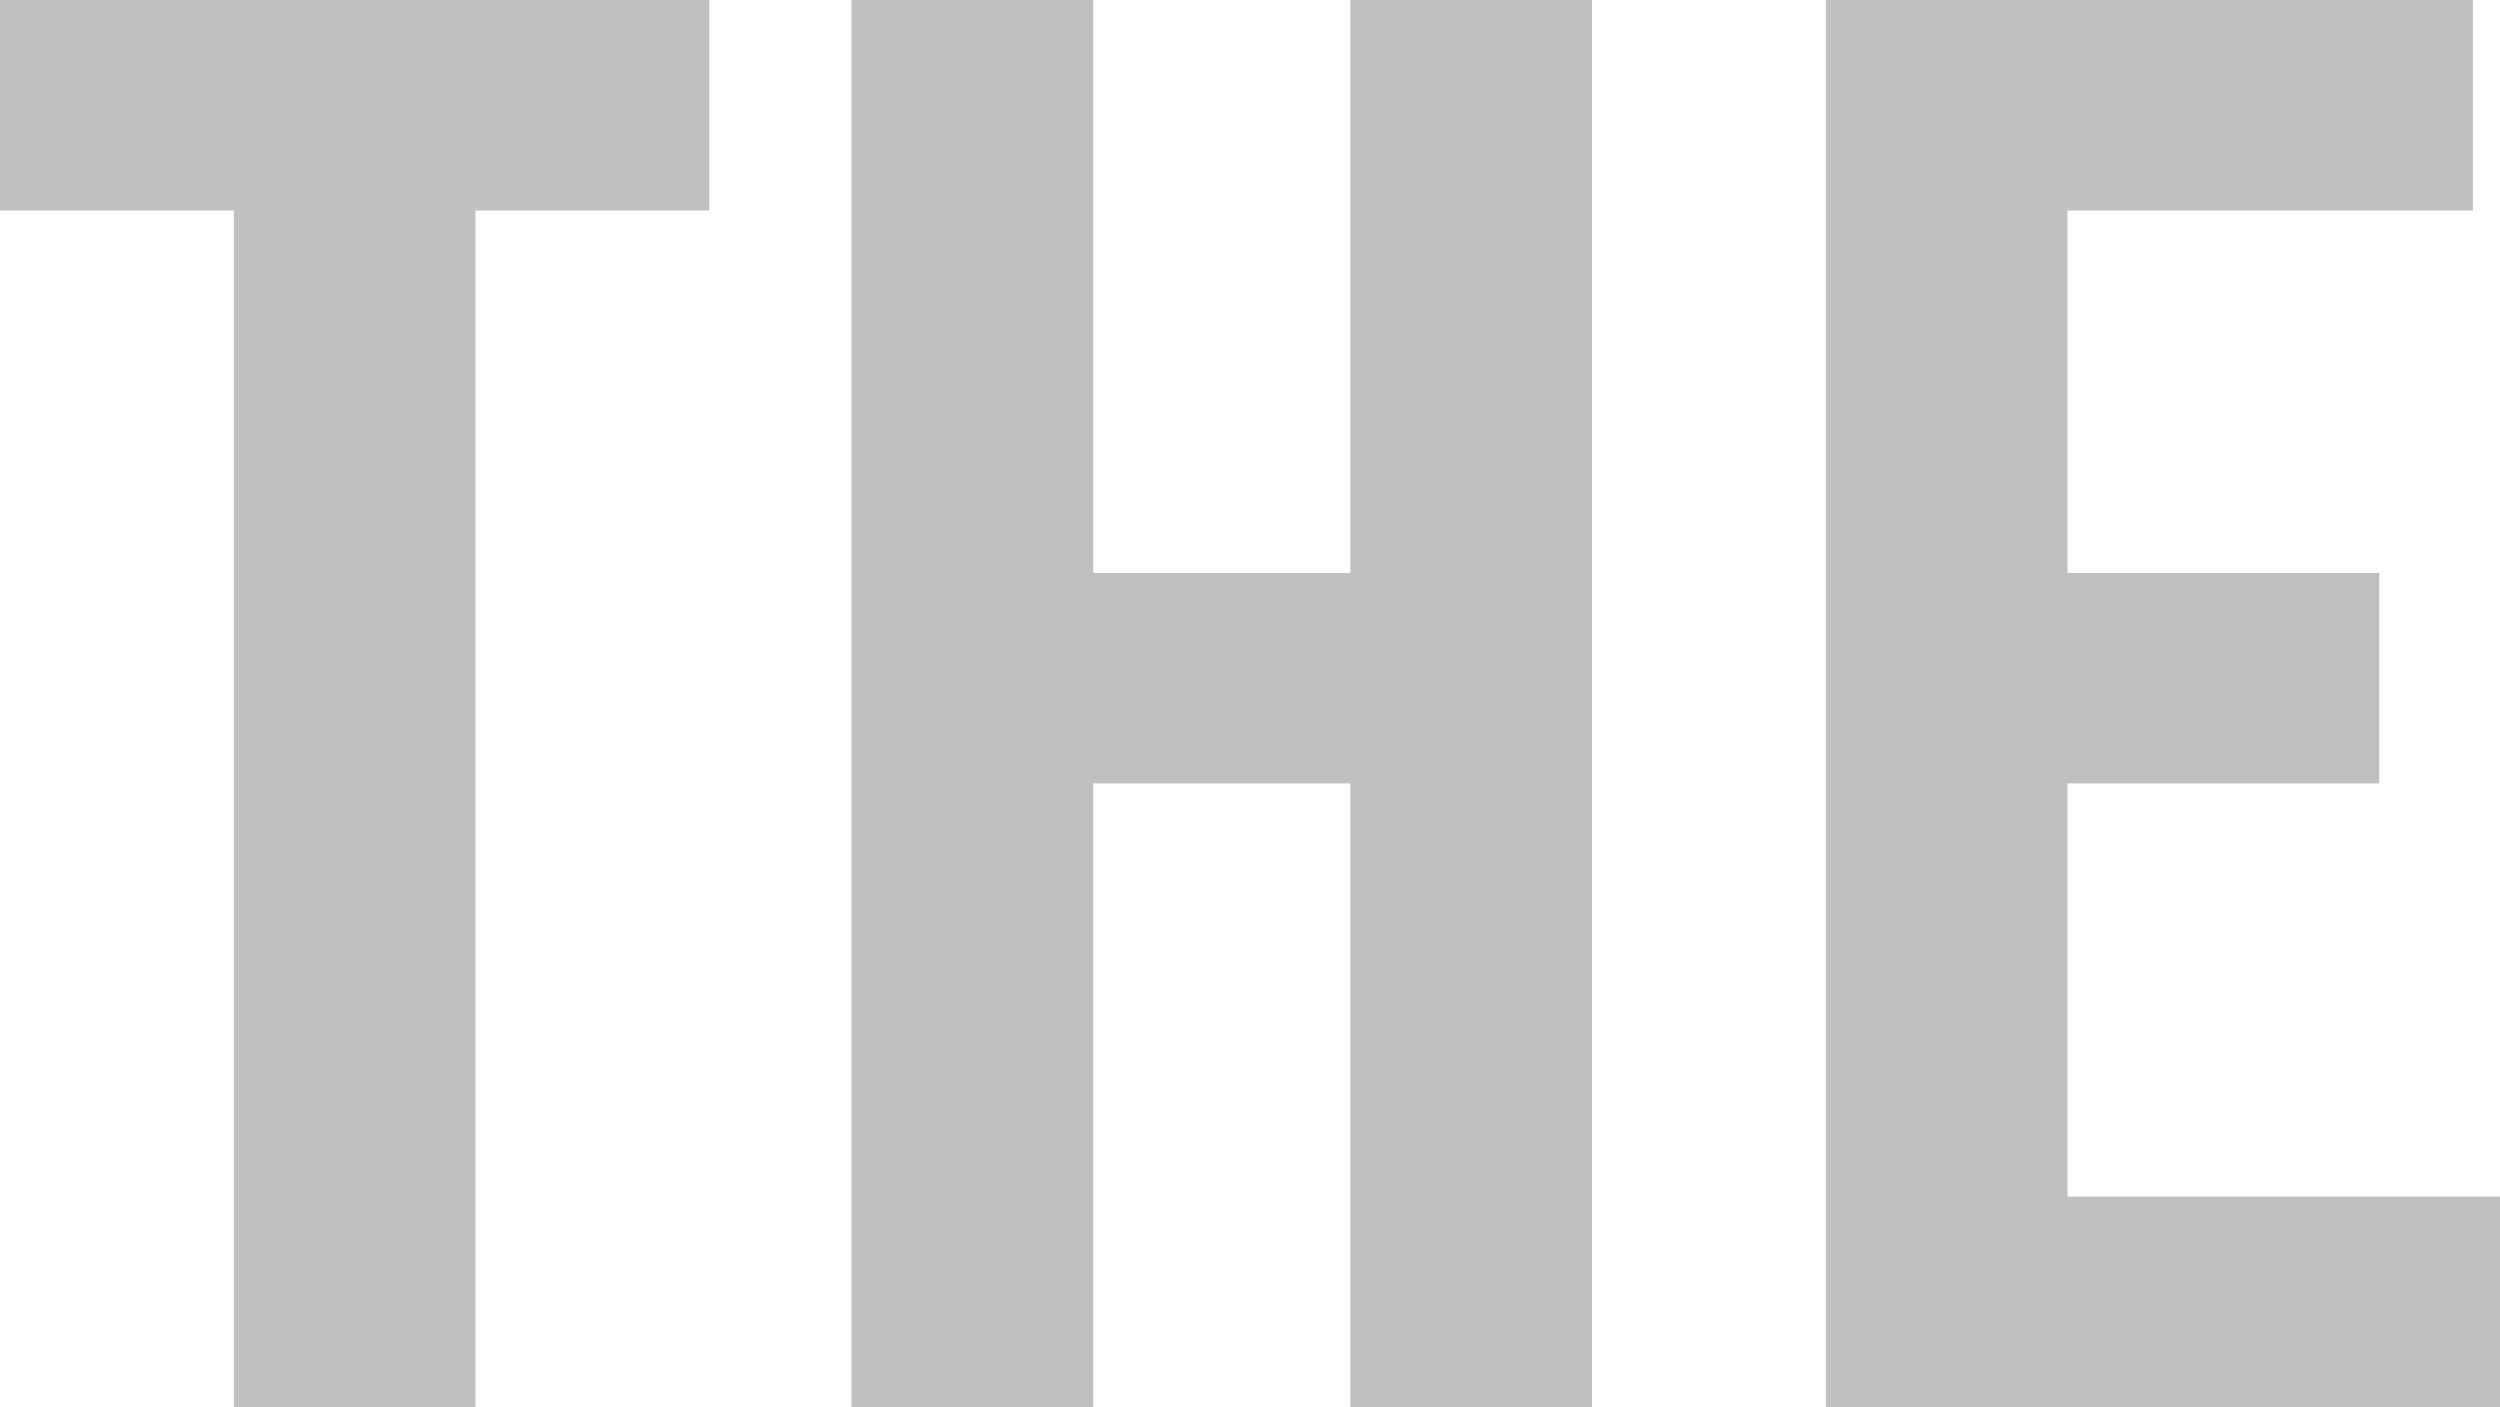
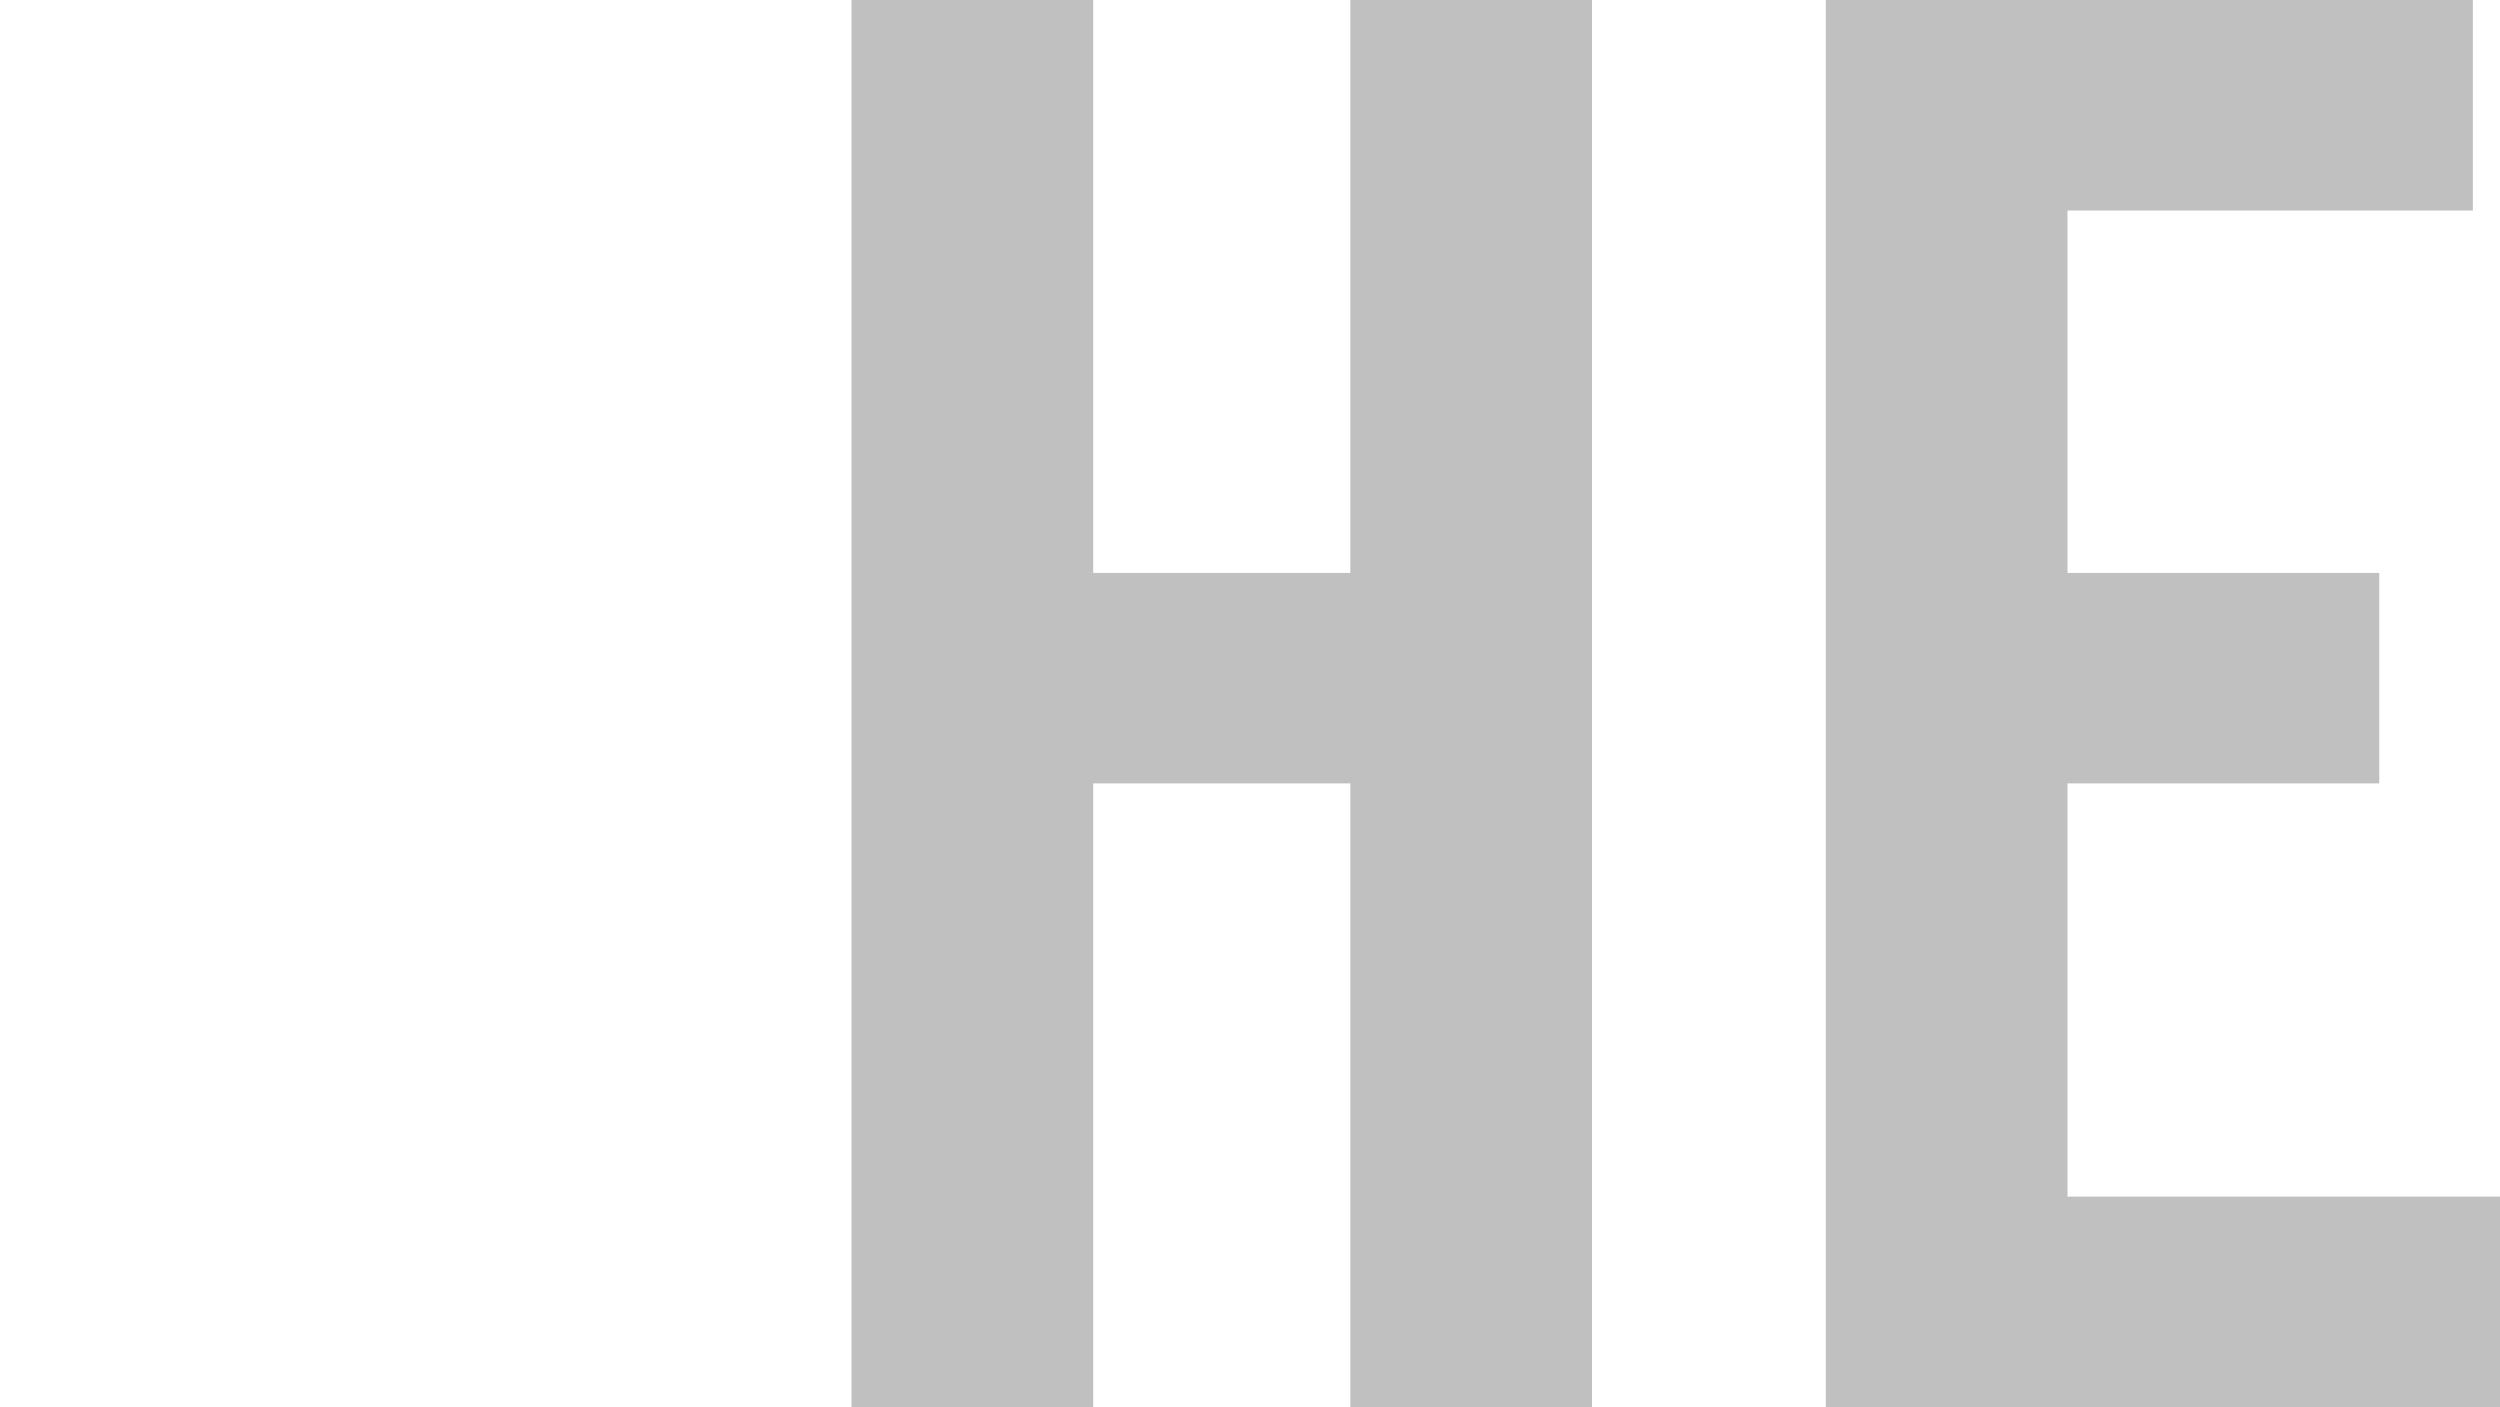
<svg xmlns="http://www.w3.org/2000/svg" id="Layer_2" data-name="Layer 2" viewBox="0 0 150.11 84.48">
  <defs>
    <style>
      .cls-1 {
        fill: silver;
        stroke-width: 0px;
      }
    </style>
  </defs>
  <g id="Slide_170" data-name="Slide 170">
    <g>
-       <path class="cls-1" d="m14.04,12.64H0V0h42.59v12.64h-14.04v71.84h-14.51V12.64Z" />
      <path class="cls-1" d="m51.13,84.48V0h14.51v34.4h15.44V0h14.51v84.48h-14.51v-37.44h-15.44v37.44h-14.51Z" />
      <path class="cls-1" d="m109.63,84.48V0h38.85v12.64h-24.34v21.76h18.72v12.64h-18.72v24.81h25.97v12.64h-40.48Z" />
    </g>
  </g>
</svg>